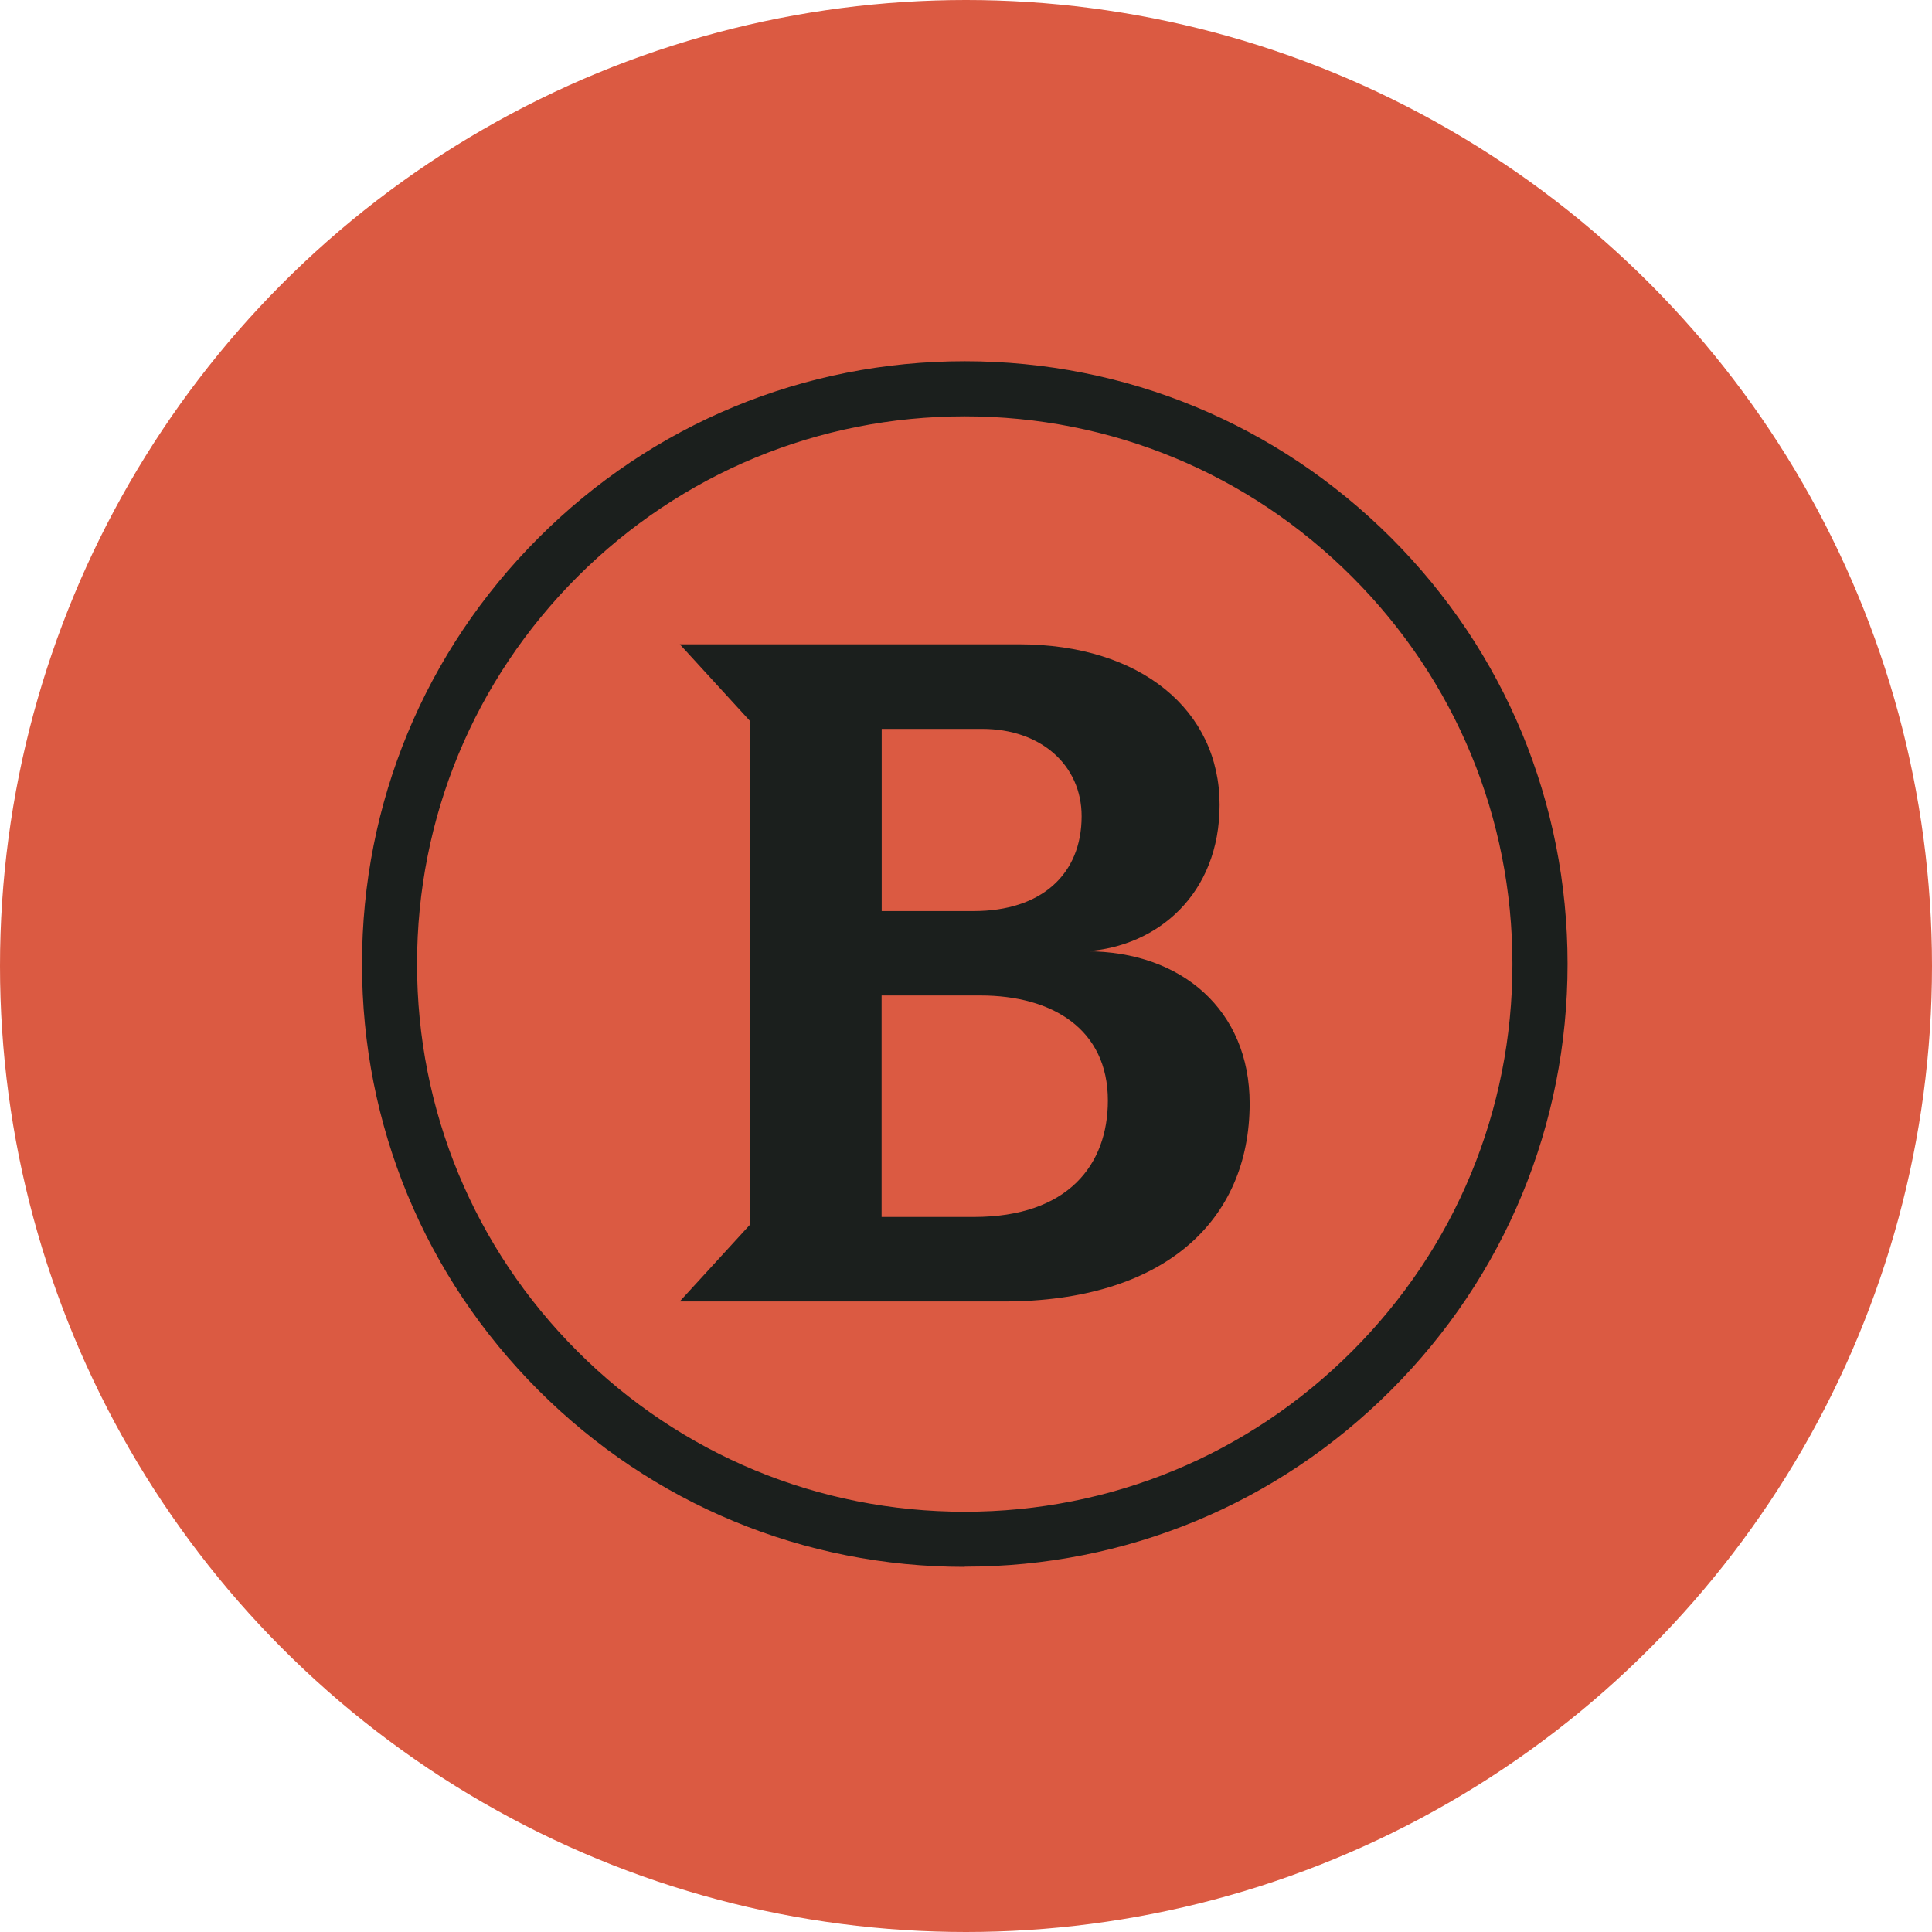
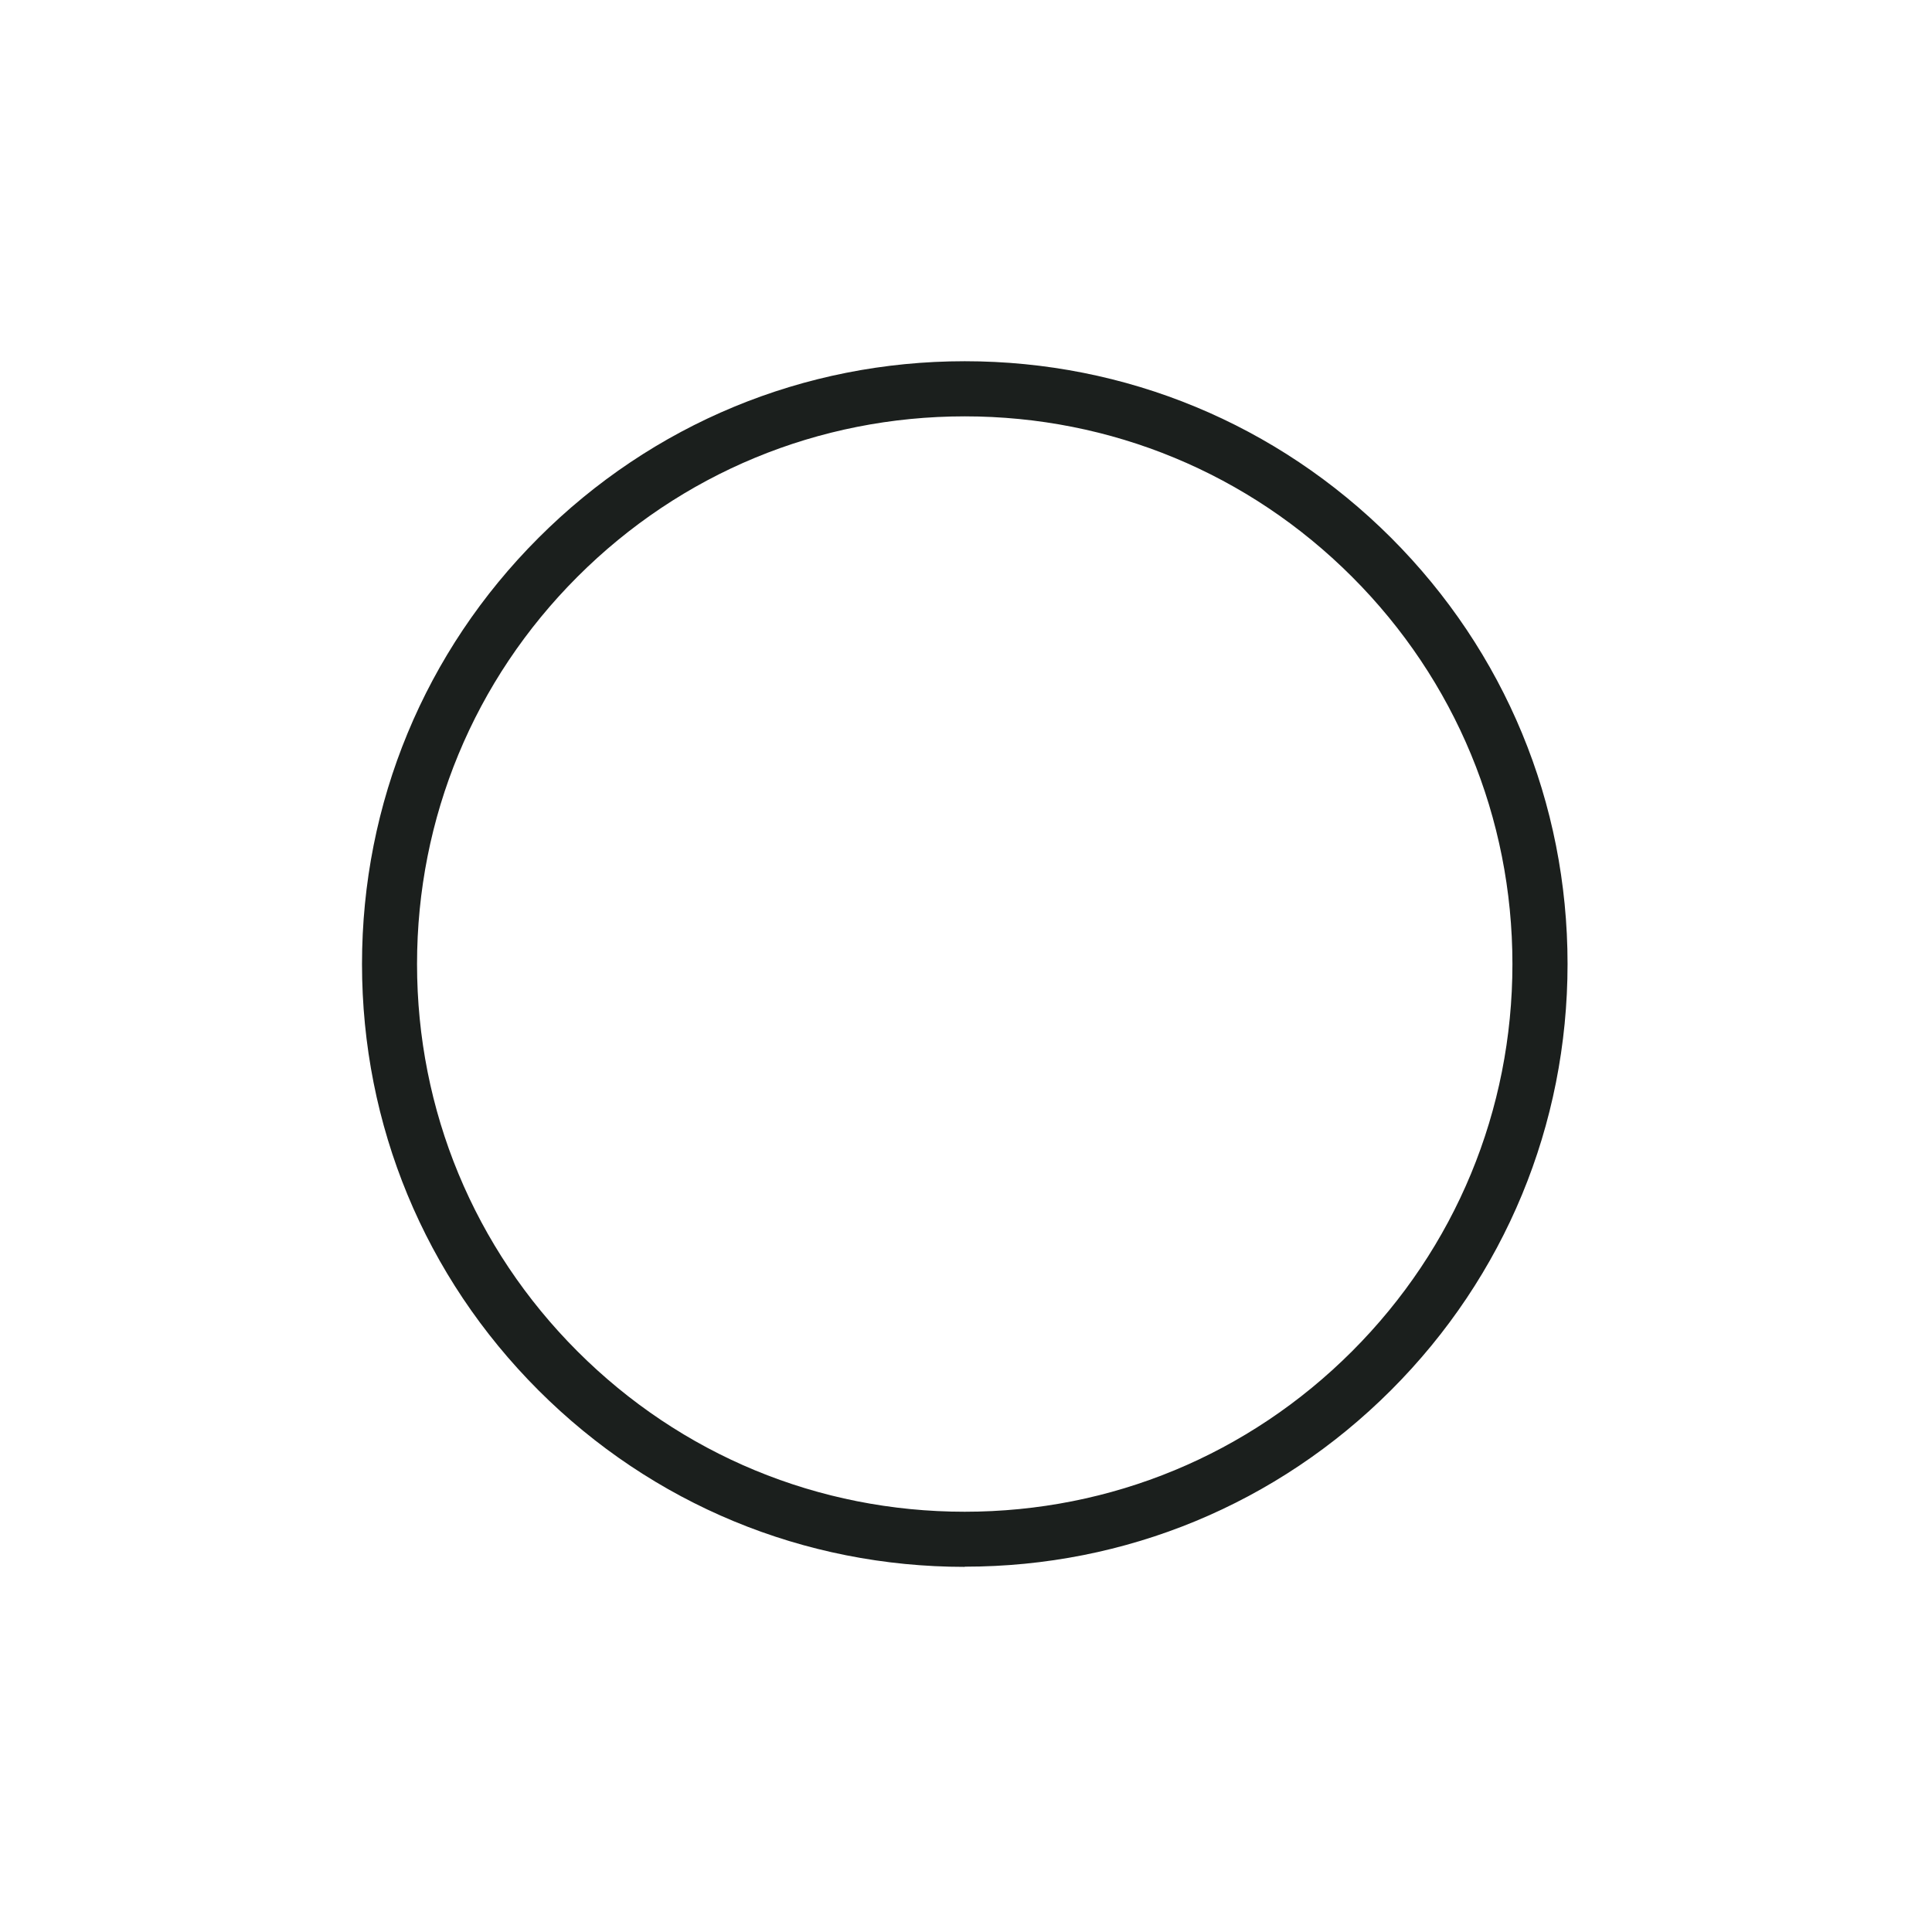
<svg xmlns="http://www.w3.org/2000/svg" id="Laag_1" width="198" height="198" viewBox="0 0 198 198">
-   <circle cx="99" cy="99" r="99" style="fill:#db5a42;" />
-   <path d="M69.67,133.38h33.19c16.45,0,25.21-8.27,25.21-20.3,0-9.52-6.93-15.59-16.74-15.59,7.31-.48,13.66-5.87,13.66-15.01,0-9.62-7.99-16.45-20.59-16.45h-34.73l7.22,7.89v51.56l-7.22,7.89h0ZM90.36,74.7h10.29c6.06,0,10.2,3.75,10.2,8.95,0,5.97-4.14,9.72-11.06,9.72h-9.43v-18.66h0ZM90.36,102.02h10.1c7.41,0,13.08,3.46,13.08,10.77,0,6.54-4.04,11.93-13.76,11.93h-9.43v-22.7h0Z" style="fill:#1b1f1d;" />
  <path d="M98.87,160.58c-16.5,0-32.02-6.43-43.68-18.09-11.67-11.67-18.09-27.18-18.09-43.69s6.43-32.02,18.09-43.68c11.67-11.67,27.18-18.1,43.68-18.1s32.01,6.43,43.69,18.09c11.67,11.67,18.09,27.18,18.09,43.68s-6.43,32.02-18.09,43.68c-11.67,11.67-27.18,18.09-43.69,18.09h0ZM98.87,42.67c-14.99,0-29.09,5.84-39.69,16.44-10.6,10.6-16.44,24.7-16.44,39.69s5.84,29.09,16.44,39.69c10.6,10.6,24.7,16.44,39.69,16.44s29.09-5.84,39.69-16.44c10.6-10.6,16.44-24.7,16.44-39.69s-5.84-29.09-16.44-39.69c-10.6-10.6-24.7-16.44-39.69-16.44Z" style="fill:#1b1f1d;" />
</svg>